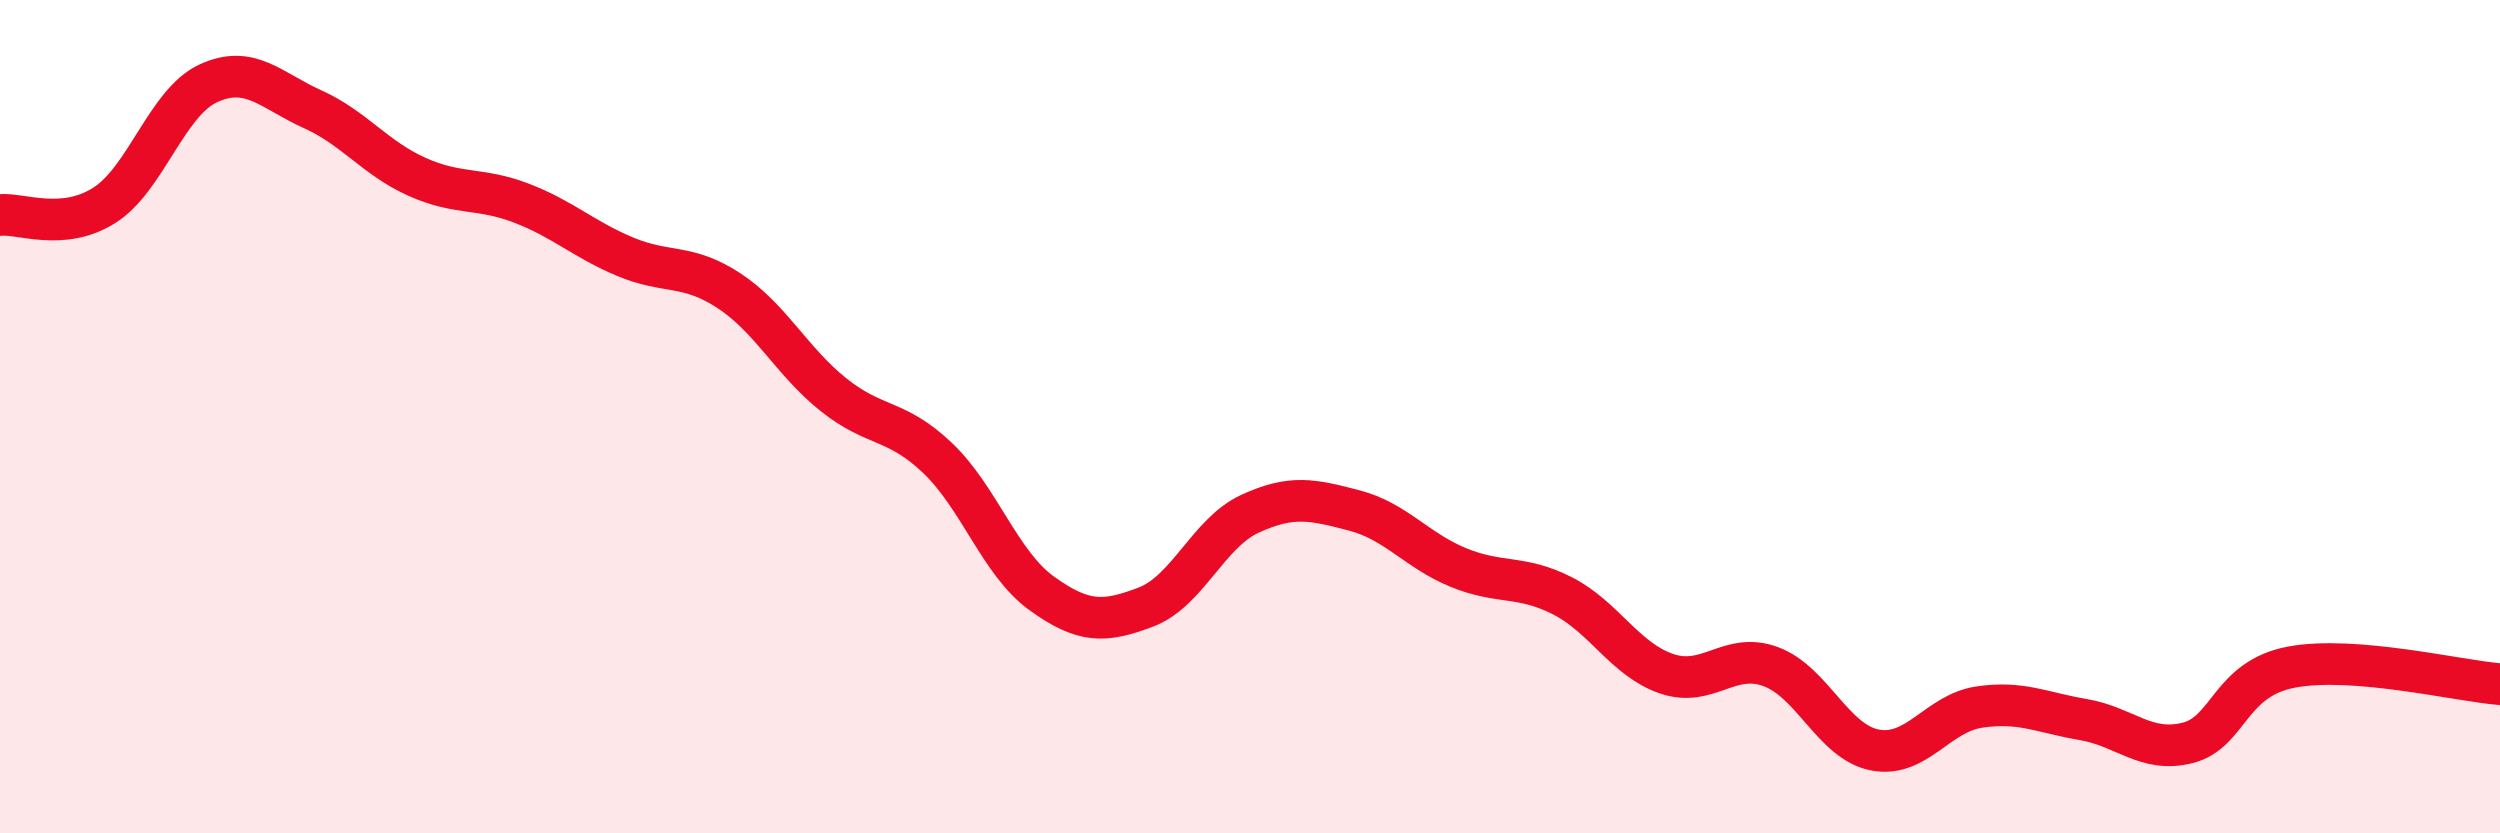
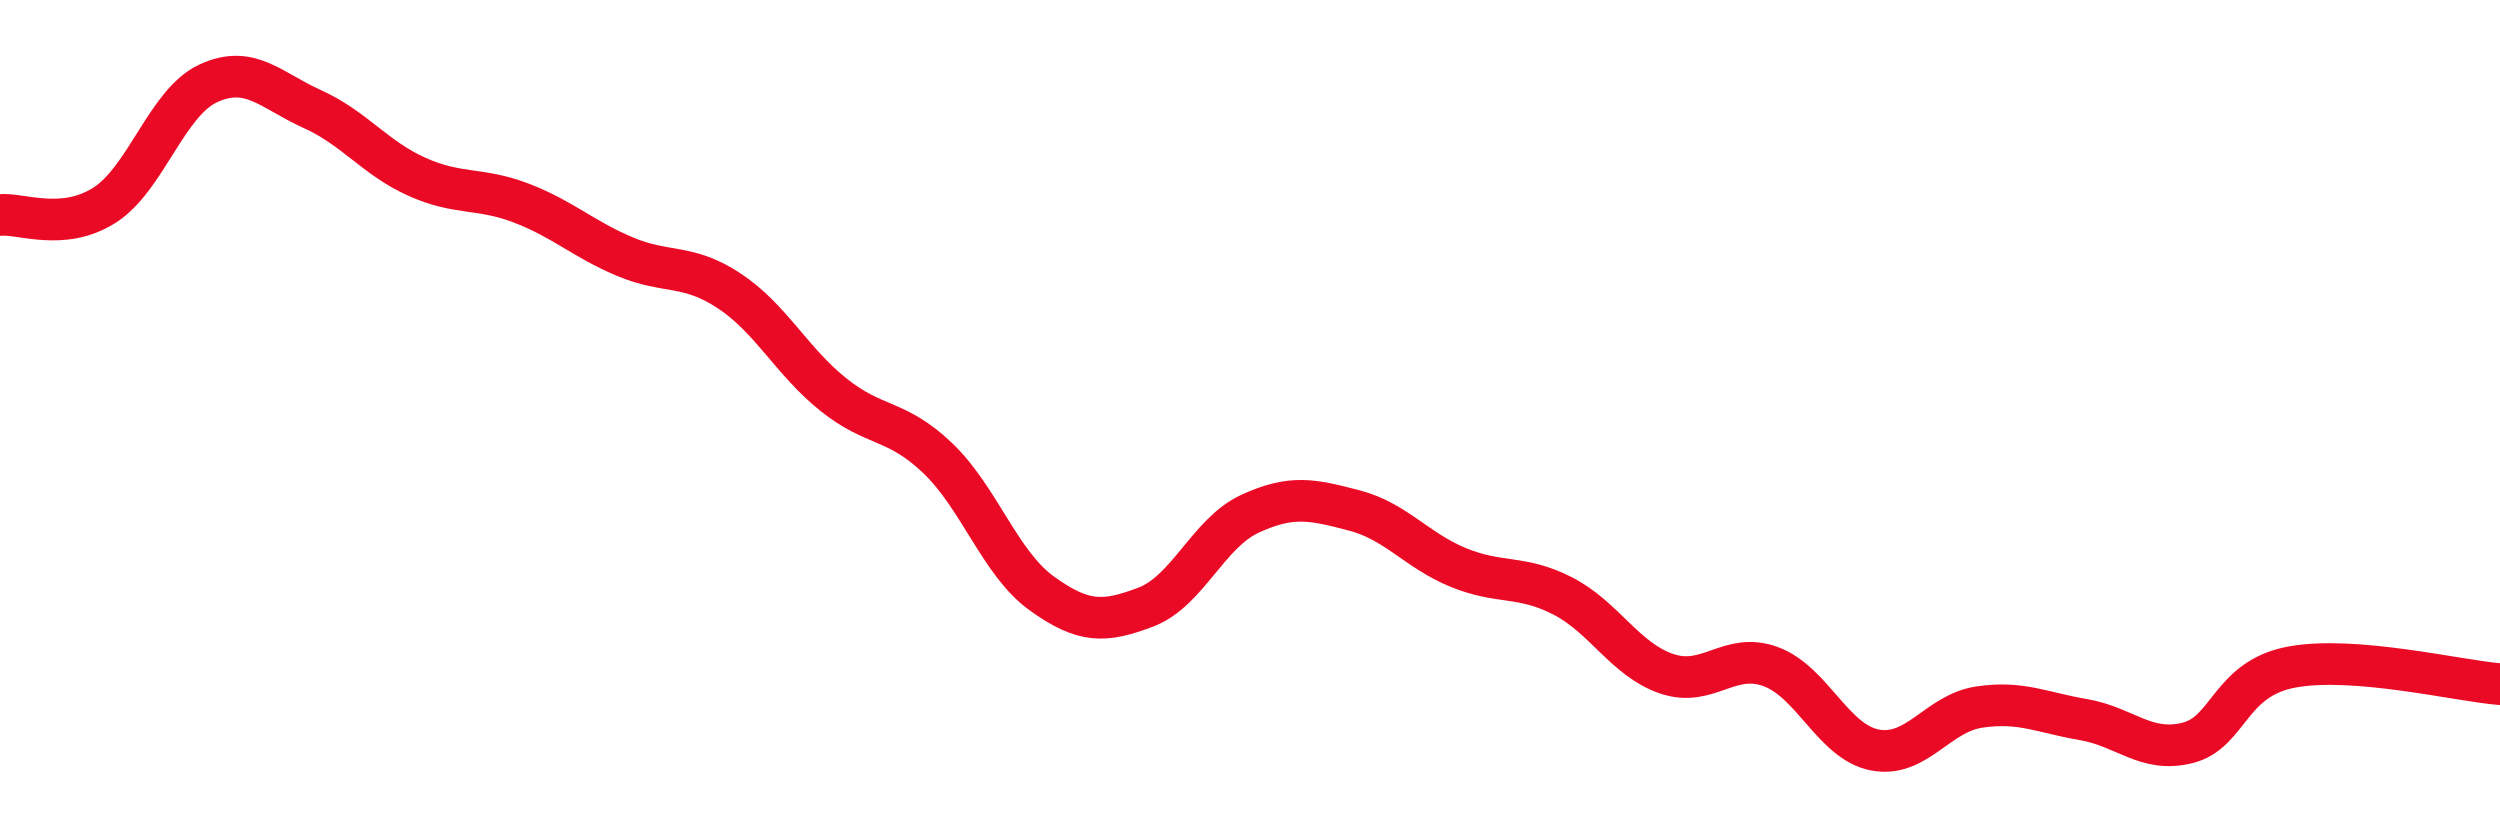
<svg xmlns="http://www.w3.org/2000/svg" width="60" height="20" viewBox="0 0 60 20">
-   <path d="M 0,5.16 C 0.5,5.11 1.5,5.56 2.5,4.93 C 3.5,4.3 4,2.46 5,2 C 6,1.54 6.5,2.17 7.5,2.62 C 8.5,3.07 9,3.79 10,4.24 C 11,4.69 11.5,4.49 12.5,4.87 C 13.5,5.25 14,5.74 15,6.16 C 16,6.58 16.5,6.32 17.5,6.98 C 18.5,7.64 19,8.67 20,9.47 C 21,10.27 21.5,10.04 22.5,10.99 C 23.5,11.94 24,13.52 25,14.24 C 26,14.96 26.5,14.95 27.5,14.57 C 28.5,14.19 29,12.79 30,12.33 C 31,11.87 31.5,11.99 32.5,12.25 C 33.5,12.51 34,13.21 35,13.62 C 36,14.03 36.5,13.79 37.5,14.3 C 38.5,14.81 39,15.83 40,16.17 C 41,16.51 41.5,15.63 42.5,16 C 43.5,16.37 44,17.81 45,18 C 46,18.19 46.5,17.12 47.5,16.97 C 48.5,16.82 49,17.1 50,17.27 C 51,17.44 51.5,18.08 52.5,17.83 C 53.5,17.58 53.5,16.29 55,16.01 C 56.5,15.73 59,16.34 60,16.42L60 20L0 20Z" fill="#EB0A25" opacity="0.1" stroke-linecap="round" stroke-linejoin="round" />
  <path d="M 0,5.16 C 0.5,5.11 1.5,5.56 2.5,4.93 C 3.5,4.3 4,2.46 5,2 C 6,1.54 6.5,2.17 7.5,2.62 C 8.5,3.07 9,3.79 10,4.24 C 11,4.69 11.5,4.49 12.5,4.87 C 13.5,5.25 14,5.74 15,6.16 C 16,6.58 16.5,6.32 17.5,6.98 C 18.5,7.64 19,8.67 20,9.47 C 21,10.27 21.5,10.04 22.5,10.99 C 23.5,11.94 24,13.52 25,14.24 C 26,14.96 26.5,14.95 27.5,14.57 C 28.5,14.19 29,12.79 30,12.33 C 31,11.87 31.5,11.99 32.5,12.25 C 33.5,12.51 34,13.21 35,13.62 C 36,14.03 36.5,13.79 37.5,14.3 C 38.5,14.81 39,15.83 40,16.17 C 41,16.51 41.5,15.63 42.5,16 C 43.5,16.37 44,17.81 45,18 C 46,18.19 46.5,17.12 47.5,16.97 C 48.5,16.82 49,17.1 50,17.27 C 51,17.44 51.5,18.08 52.5,17.83 C 53.5,17.58 53.5,16.29 55,16.01 C 56.5,15.73 59,16.34 60,16.42" stroke="#EB0A25" stroke-width="1" fill="none" stroke-linecap="round" stroke-linejoin="round" />
</svg>